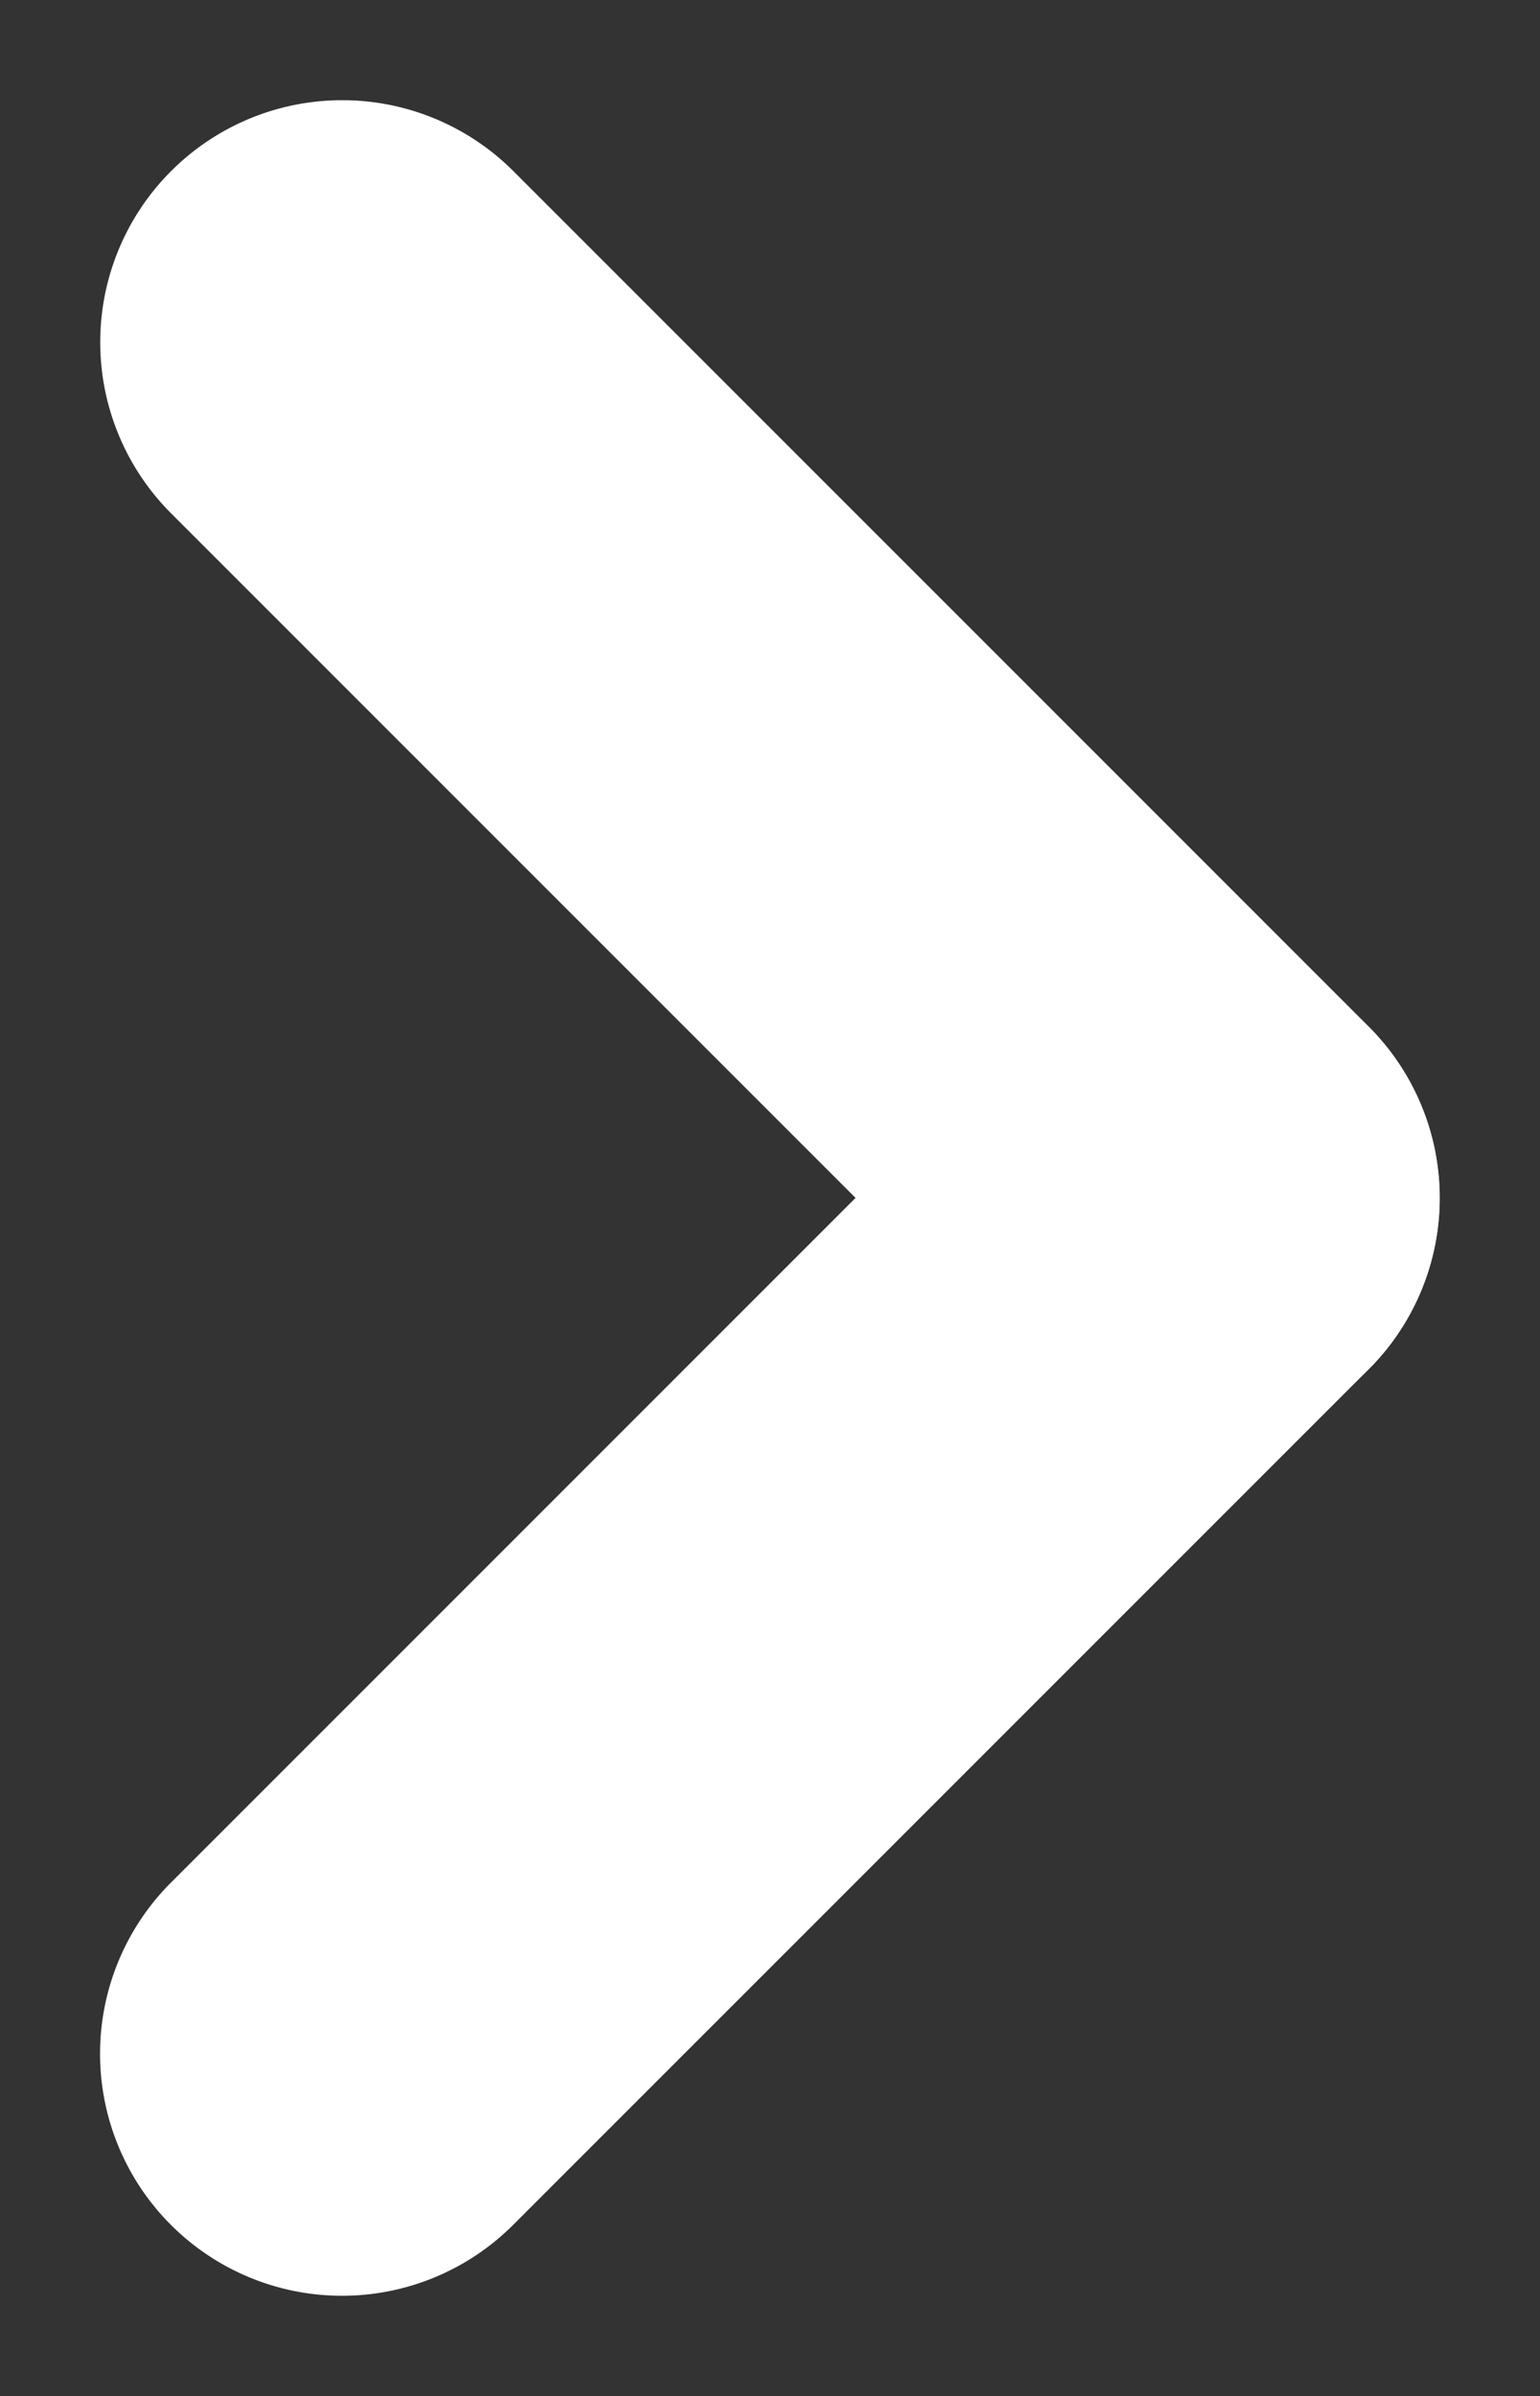
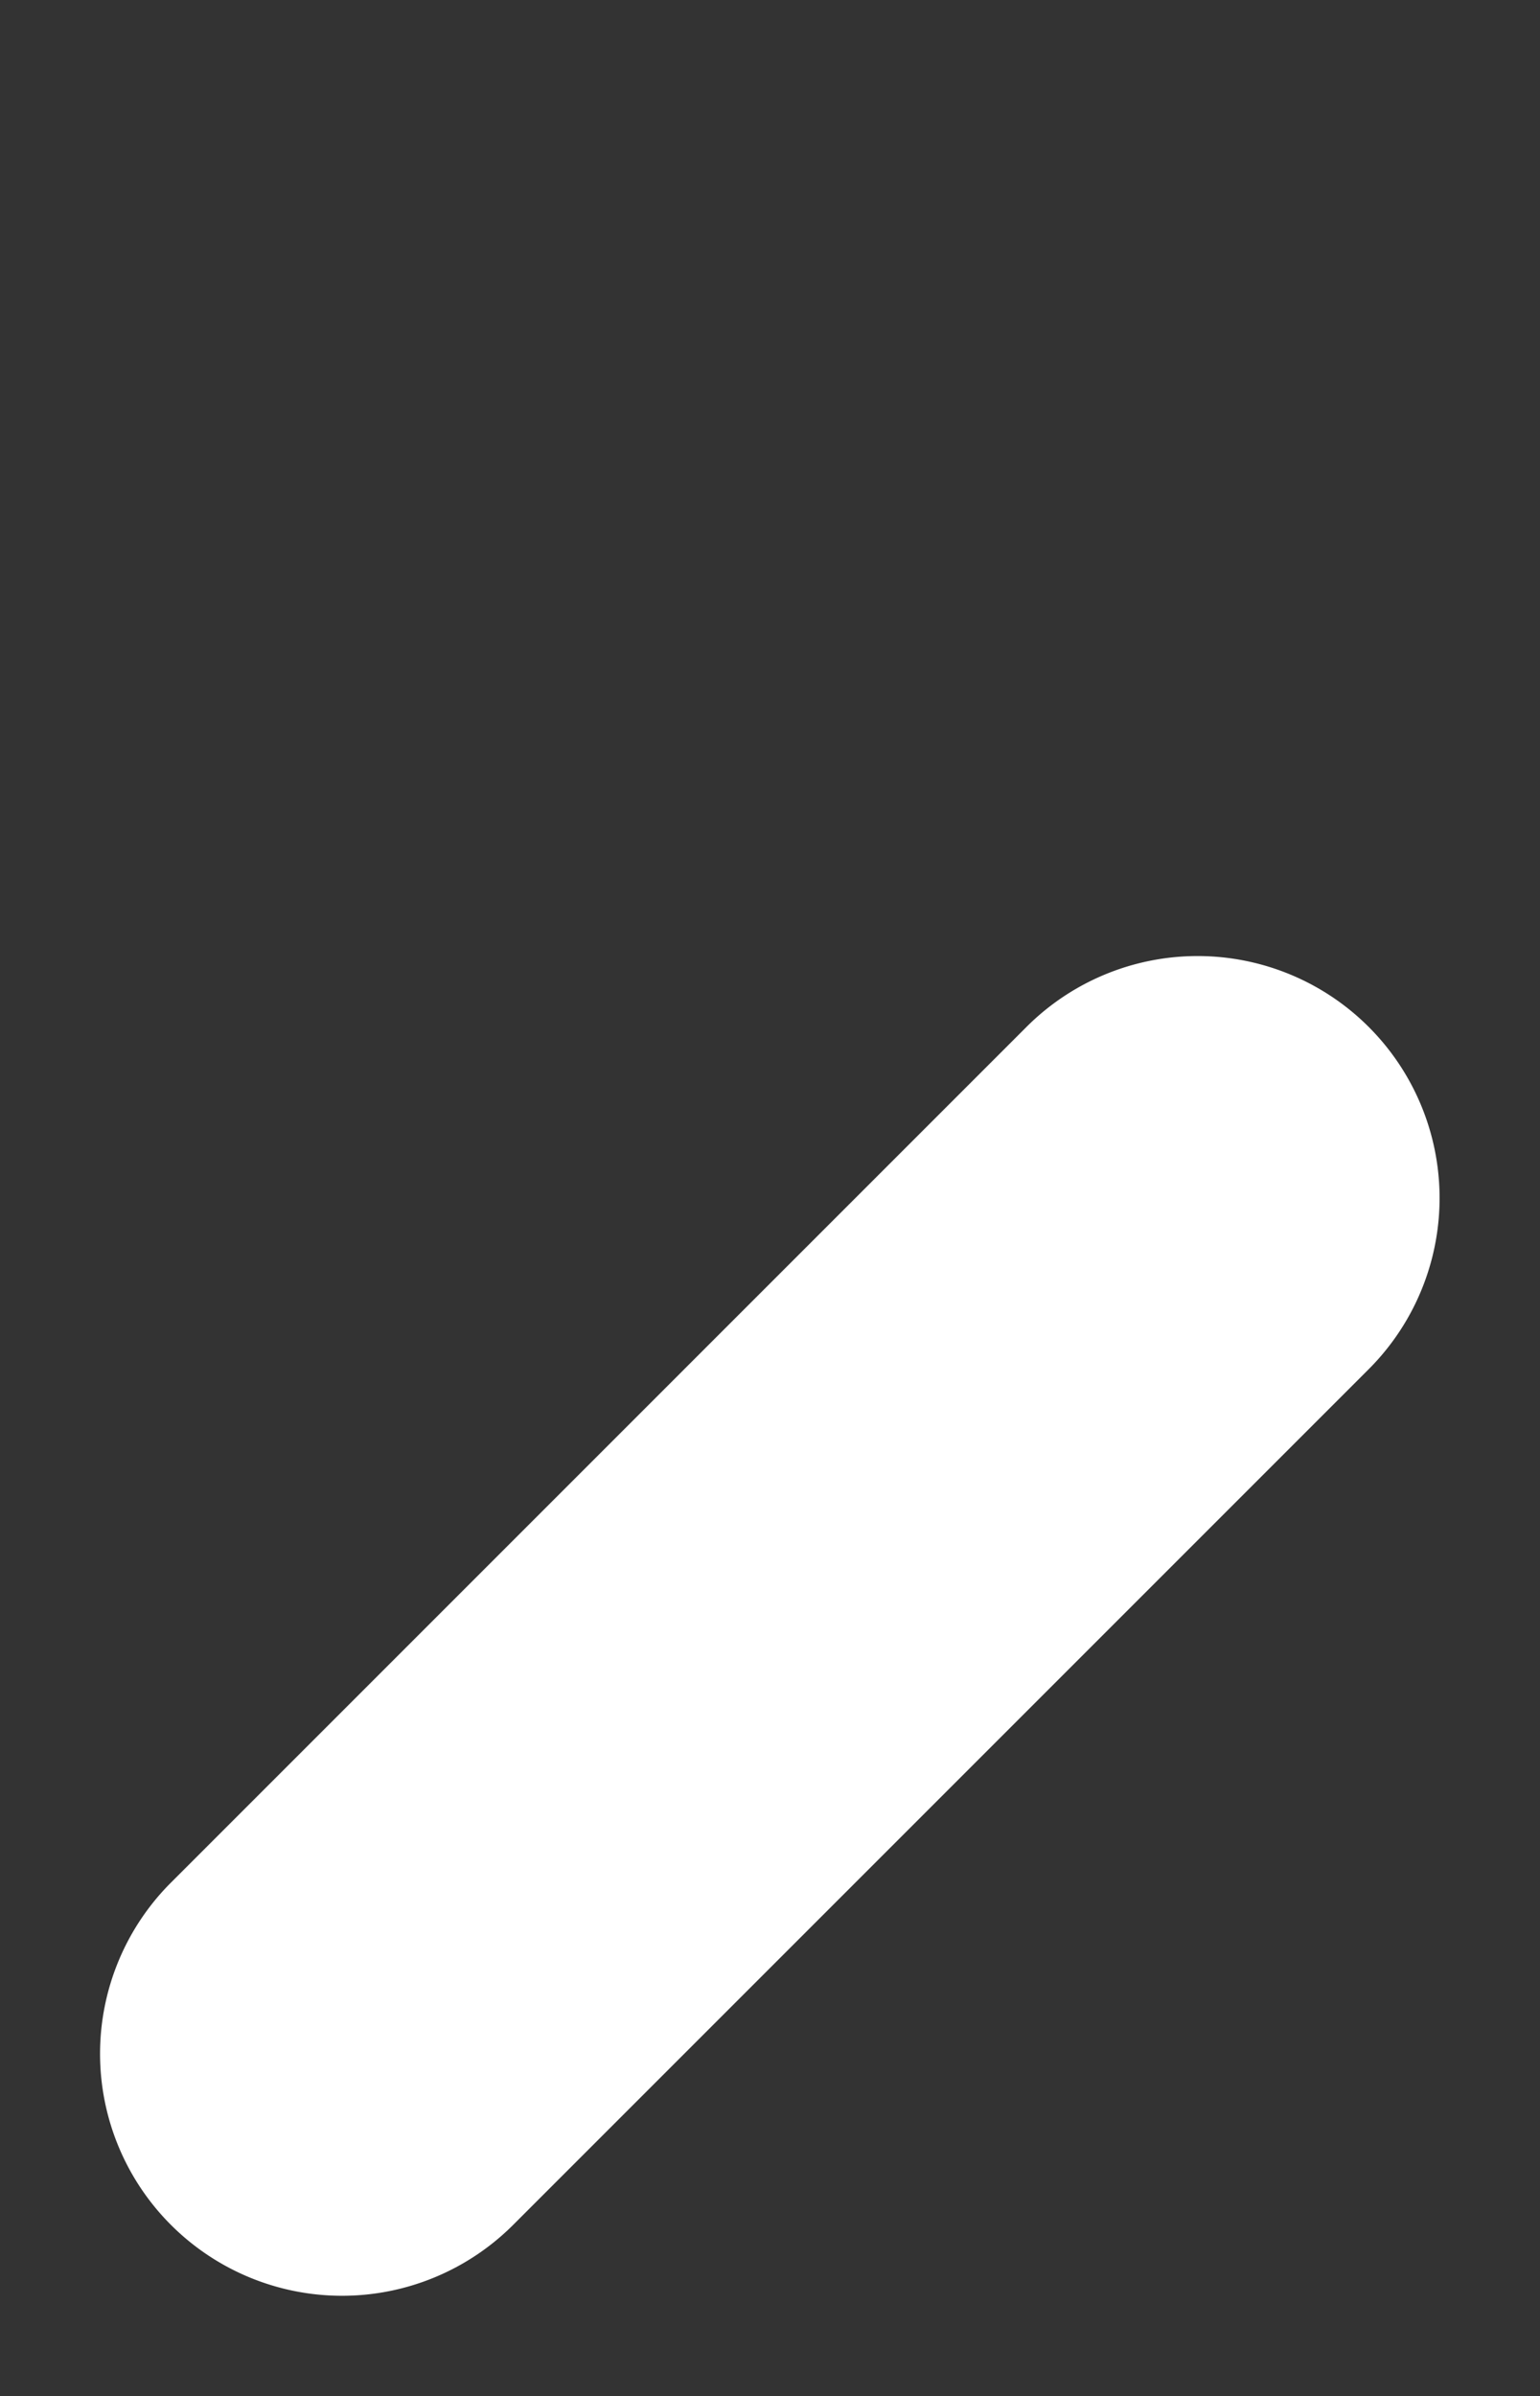
<svg xmlns="http://www.w3.org/2000/svg" width="6.364" height="9.9" viewBox="0 0 6.364 9.9">
  <rect x="0" y="0" width="6.364" height="9.9" fill="#333333" stroke="none" />
  <g id="グループ_5489" data-name="グループ 5489" transform="translate(-5.535 -3)">
-     <path id="長方形_1838" data-name="長方形 1838" d="M1,1V1H1M1,0A1,1,0,0,1,2,1V6A1,1,0,0,1,0,6V1A1,1,0,0,1,1,0Z" transform="translate(5.535 4.414) rotate(-45)" fill="#fff" />
    <path id="長方形_1839" data-name="長方形 1839" d="M1,1V1H1M1,0A1,1,0,0,1,2,1V6A1,1,0,0,1,0,6V1A1,1,0,0,1,1,0Z" transform="translate(10.484 6.536) rotate(45)" fill="#fff" />
  </g>
</svg>